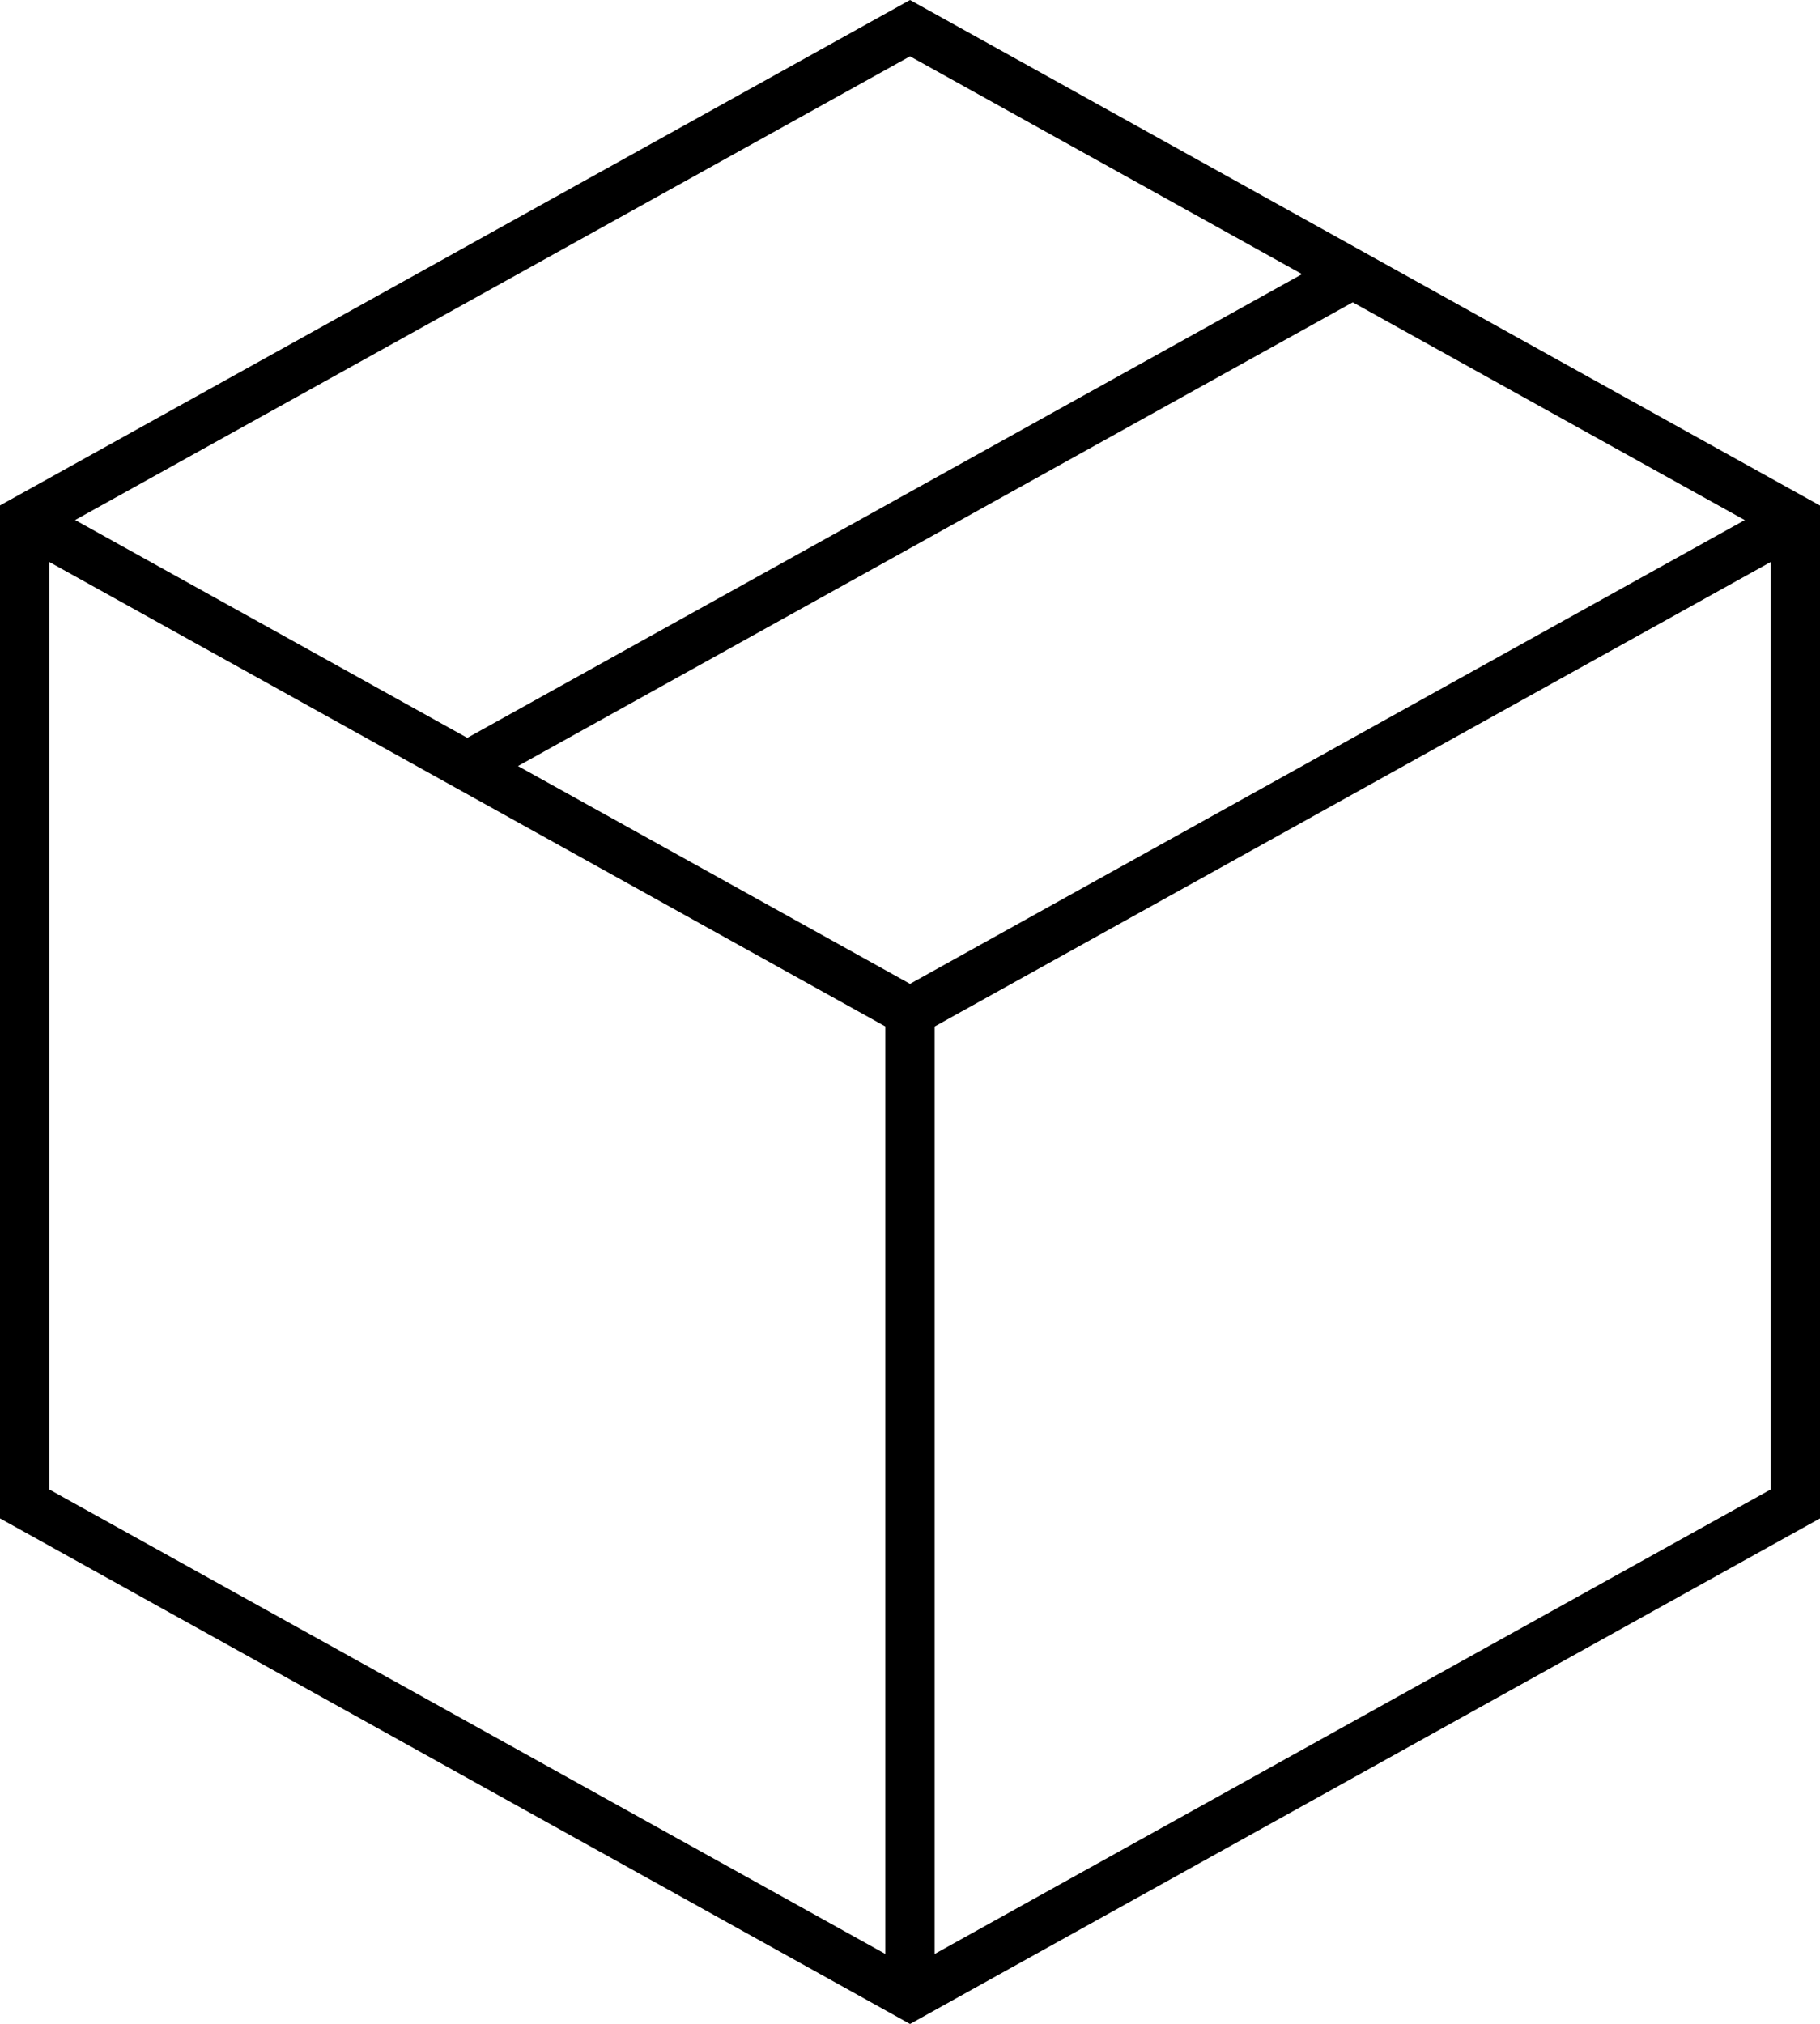
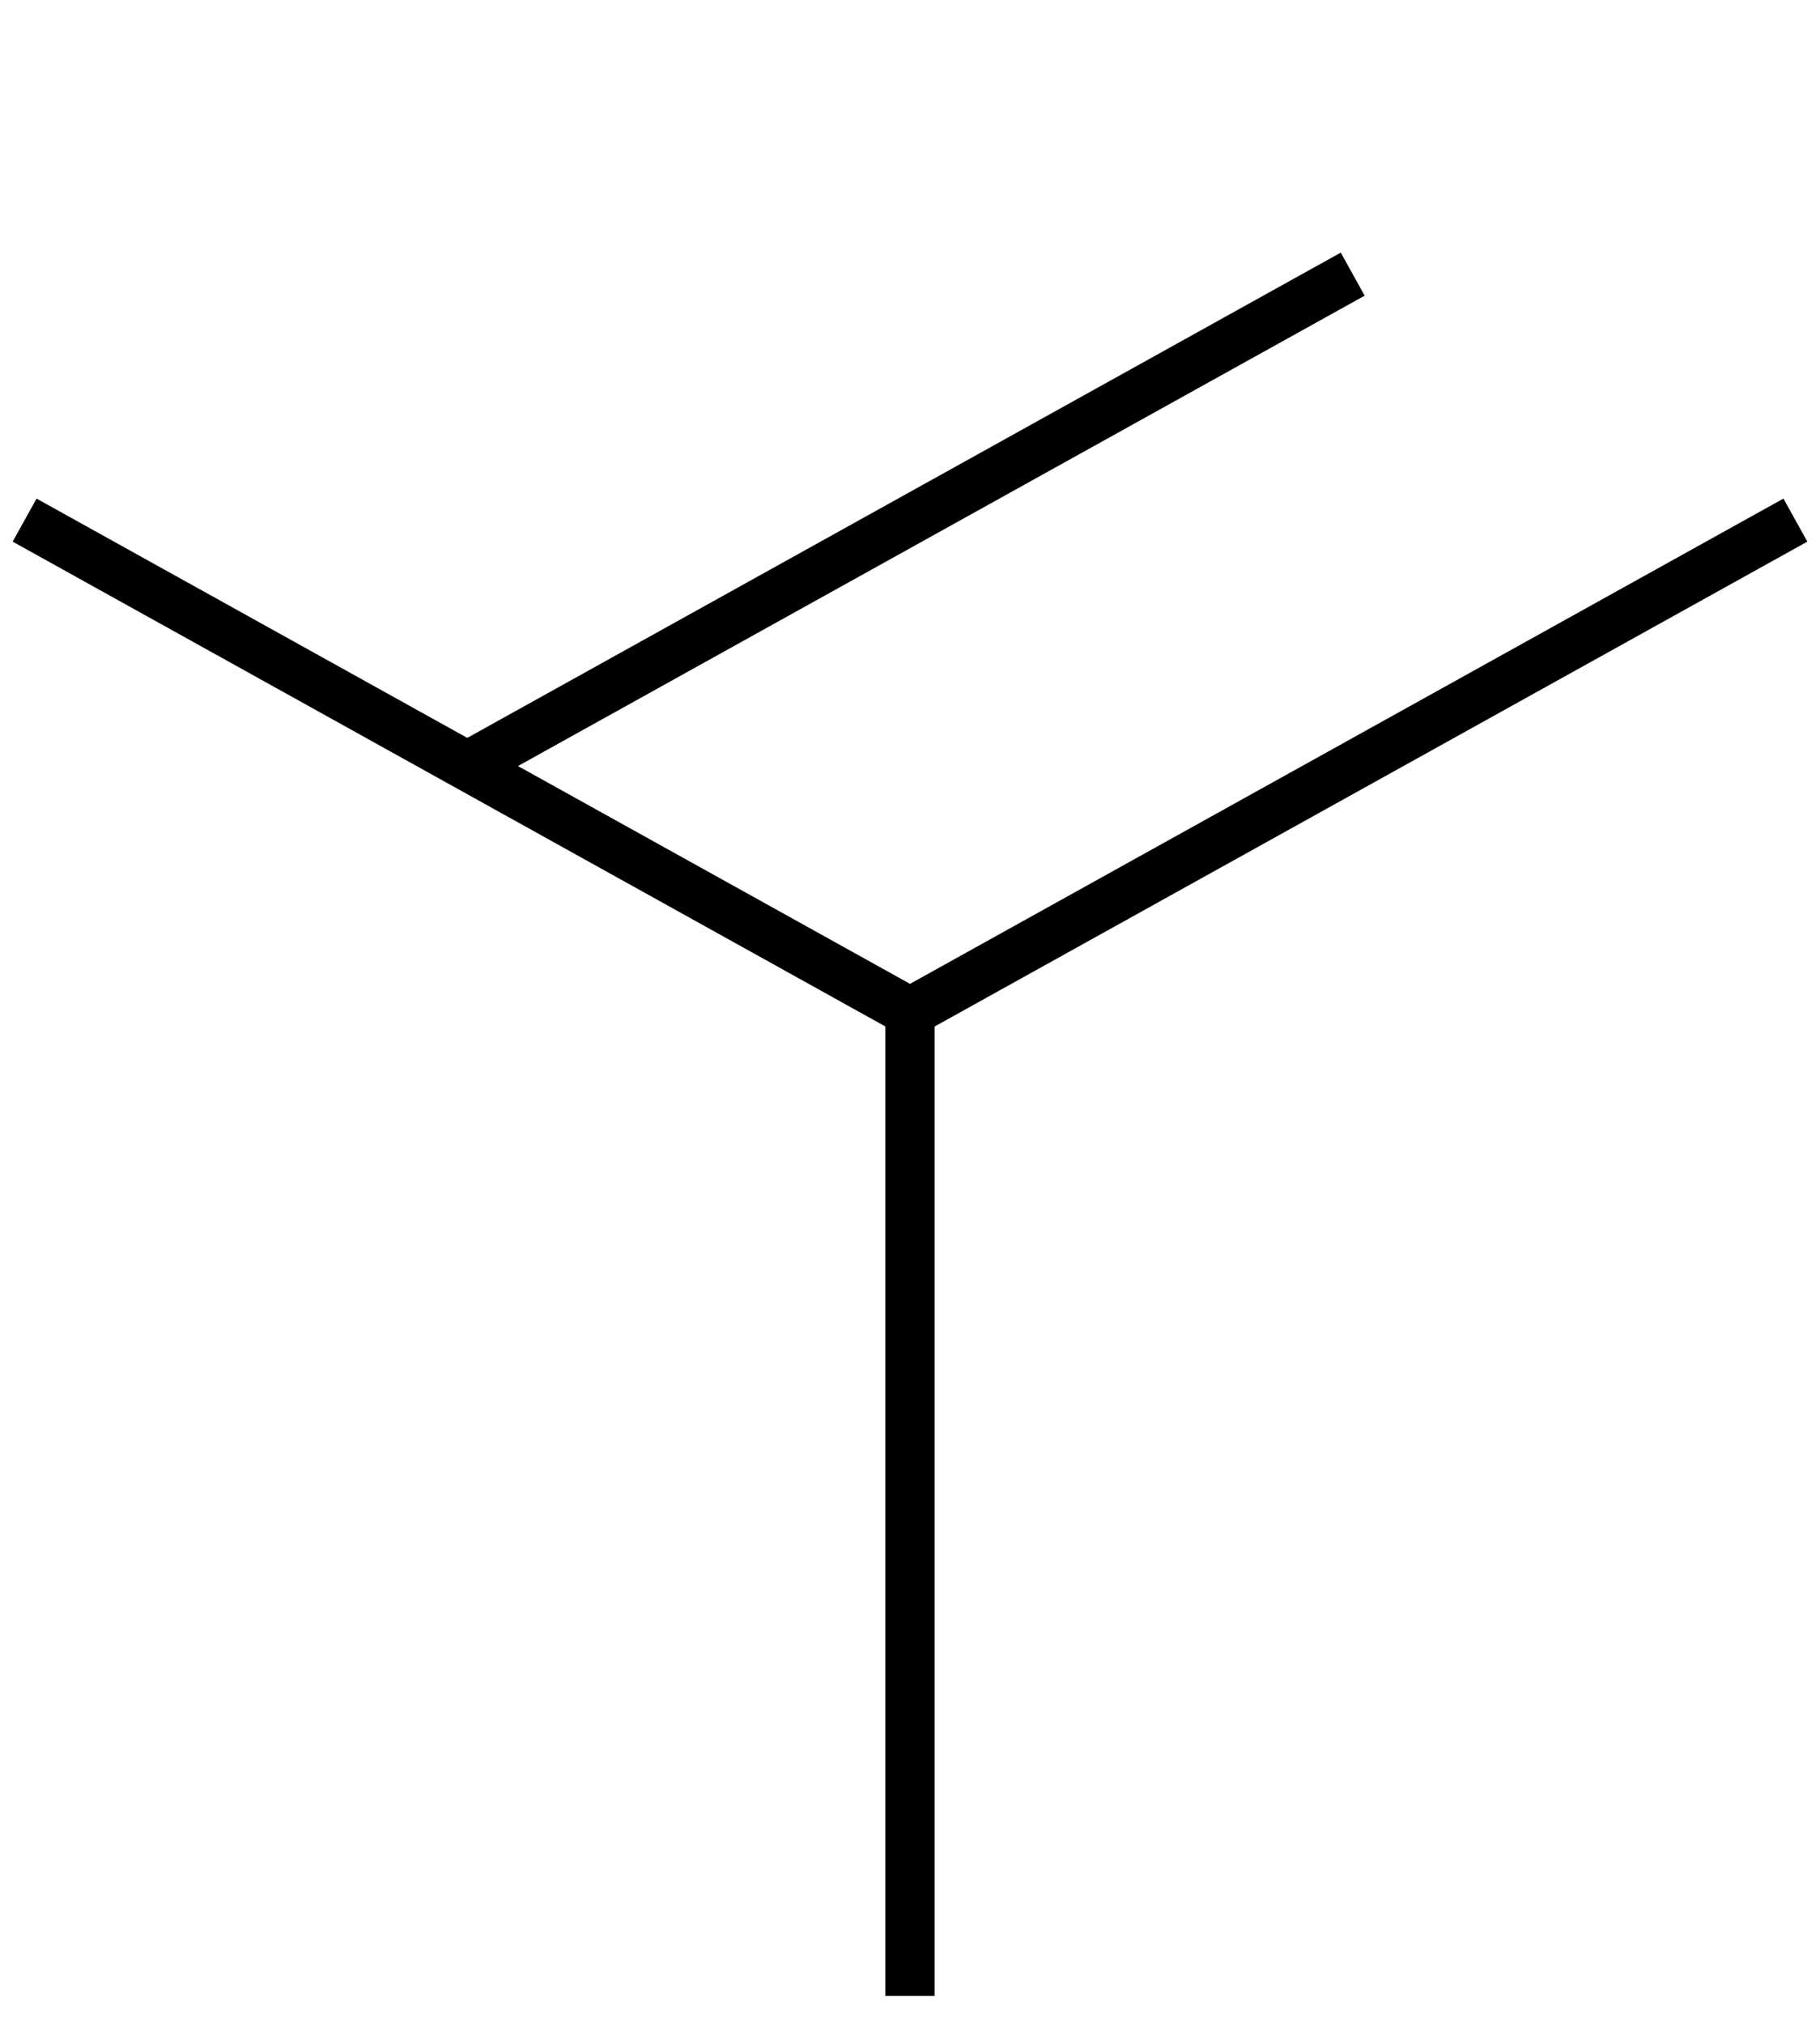
<svg xmlns="http://www.w3.org/2000/svg" width="36.969" height="41.11" viewBox="0 0 36.969 41.11">
  <g id="icon_boite" data-name="icon boite" transform="translate(0.5 0.572)">
-     <path id="Tracé_43" data-name="Tracé 43" d="M851.394,650.412l17.984,9.991v19.983l-17.984,9.991-17.985-9.991V660.4Z" transform="translate(-833.409 -650.412)" fill="none" stroke="#000" stroke-miterlimit="10" stroke-width="1" />
    <path id="Tracé_44" data-name="Tracé 44" d="M833.409,663.412l17.985,9.991,17.984-9.991" transform="translate(-833.409 -653.42)" fill="none" stroke="#000" stroke-miterlimit="10" stroke-width="1" />
    <path id="Tracé_45" data-name="Tracé 45" d="M856.809,676.412v19.983" transform="translate(-838.825 -656.429)" fill="none" stroke="#000" stroke-miterlimit="10" stroke-width="1" />
    <line id="Ligne_29" data-name="Ligne 29" x1="17.985" y2="9.991" transform="translate(8.992 4.996)" fill="none" stroke="#000" stroke-miterlimit="10" stroke-width="1" />
  </g>
</svg>